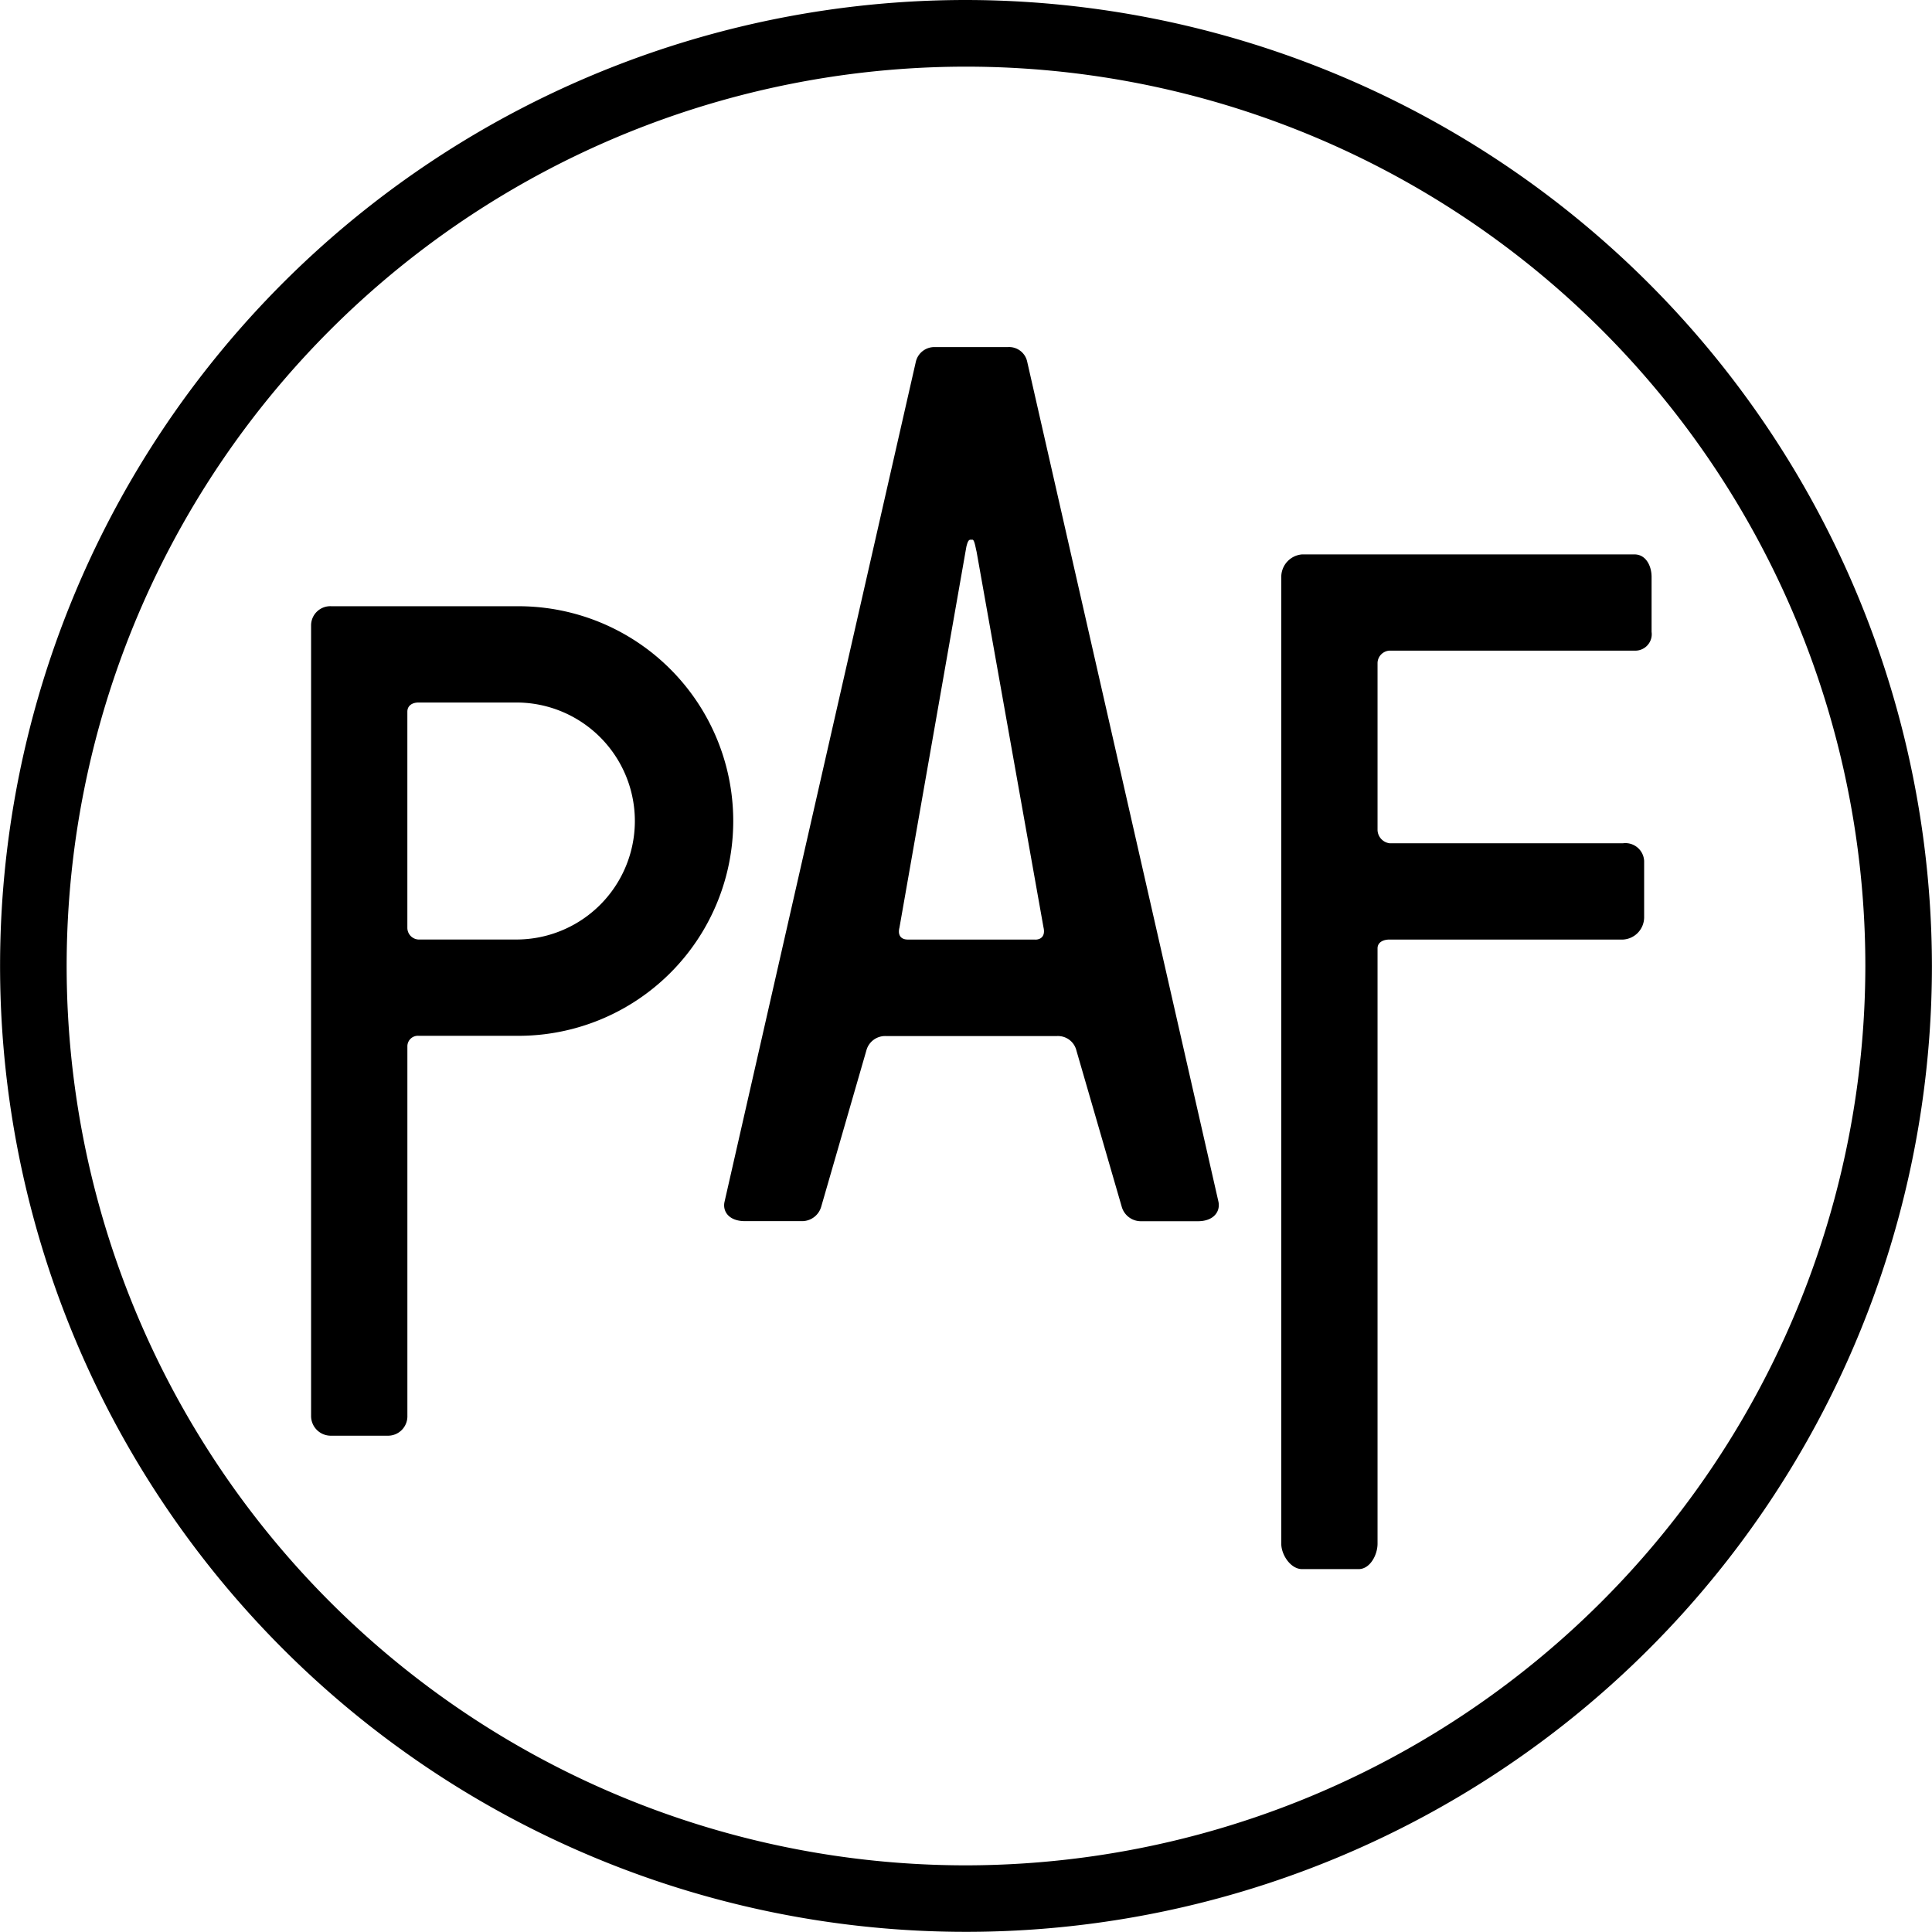
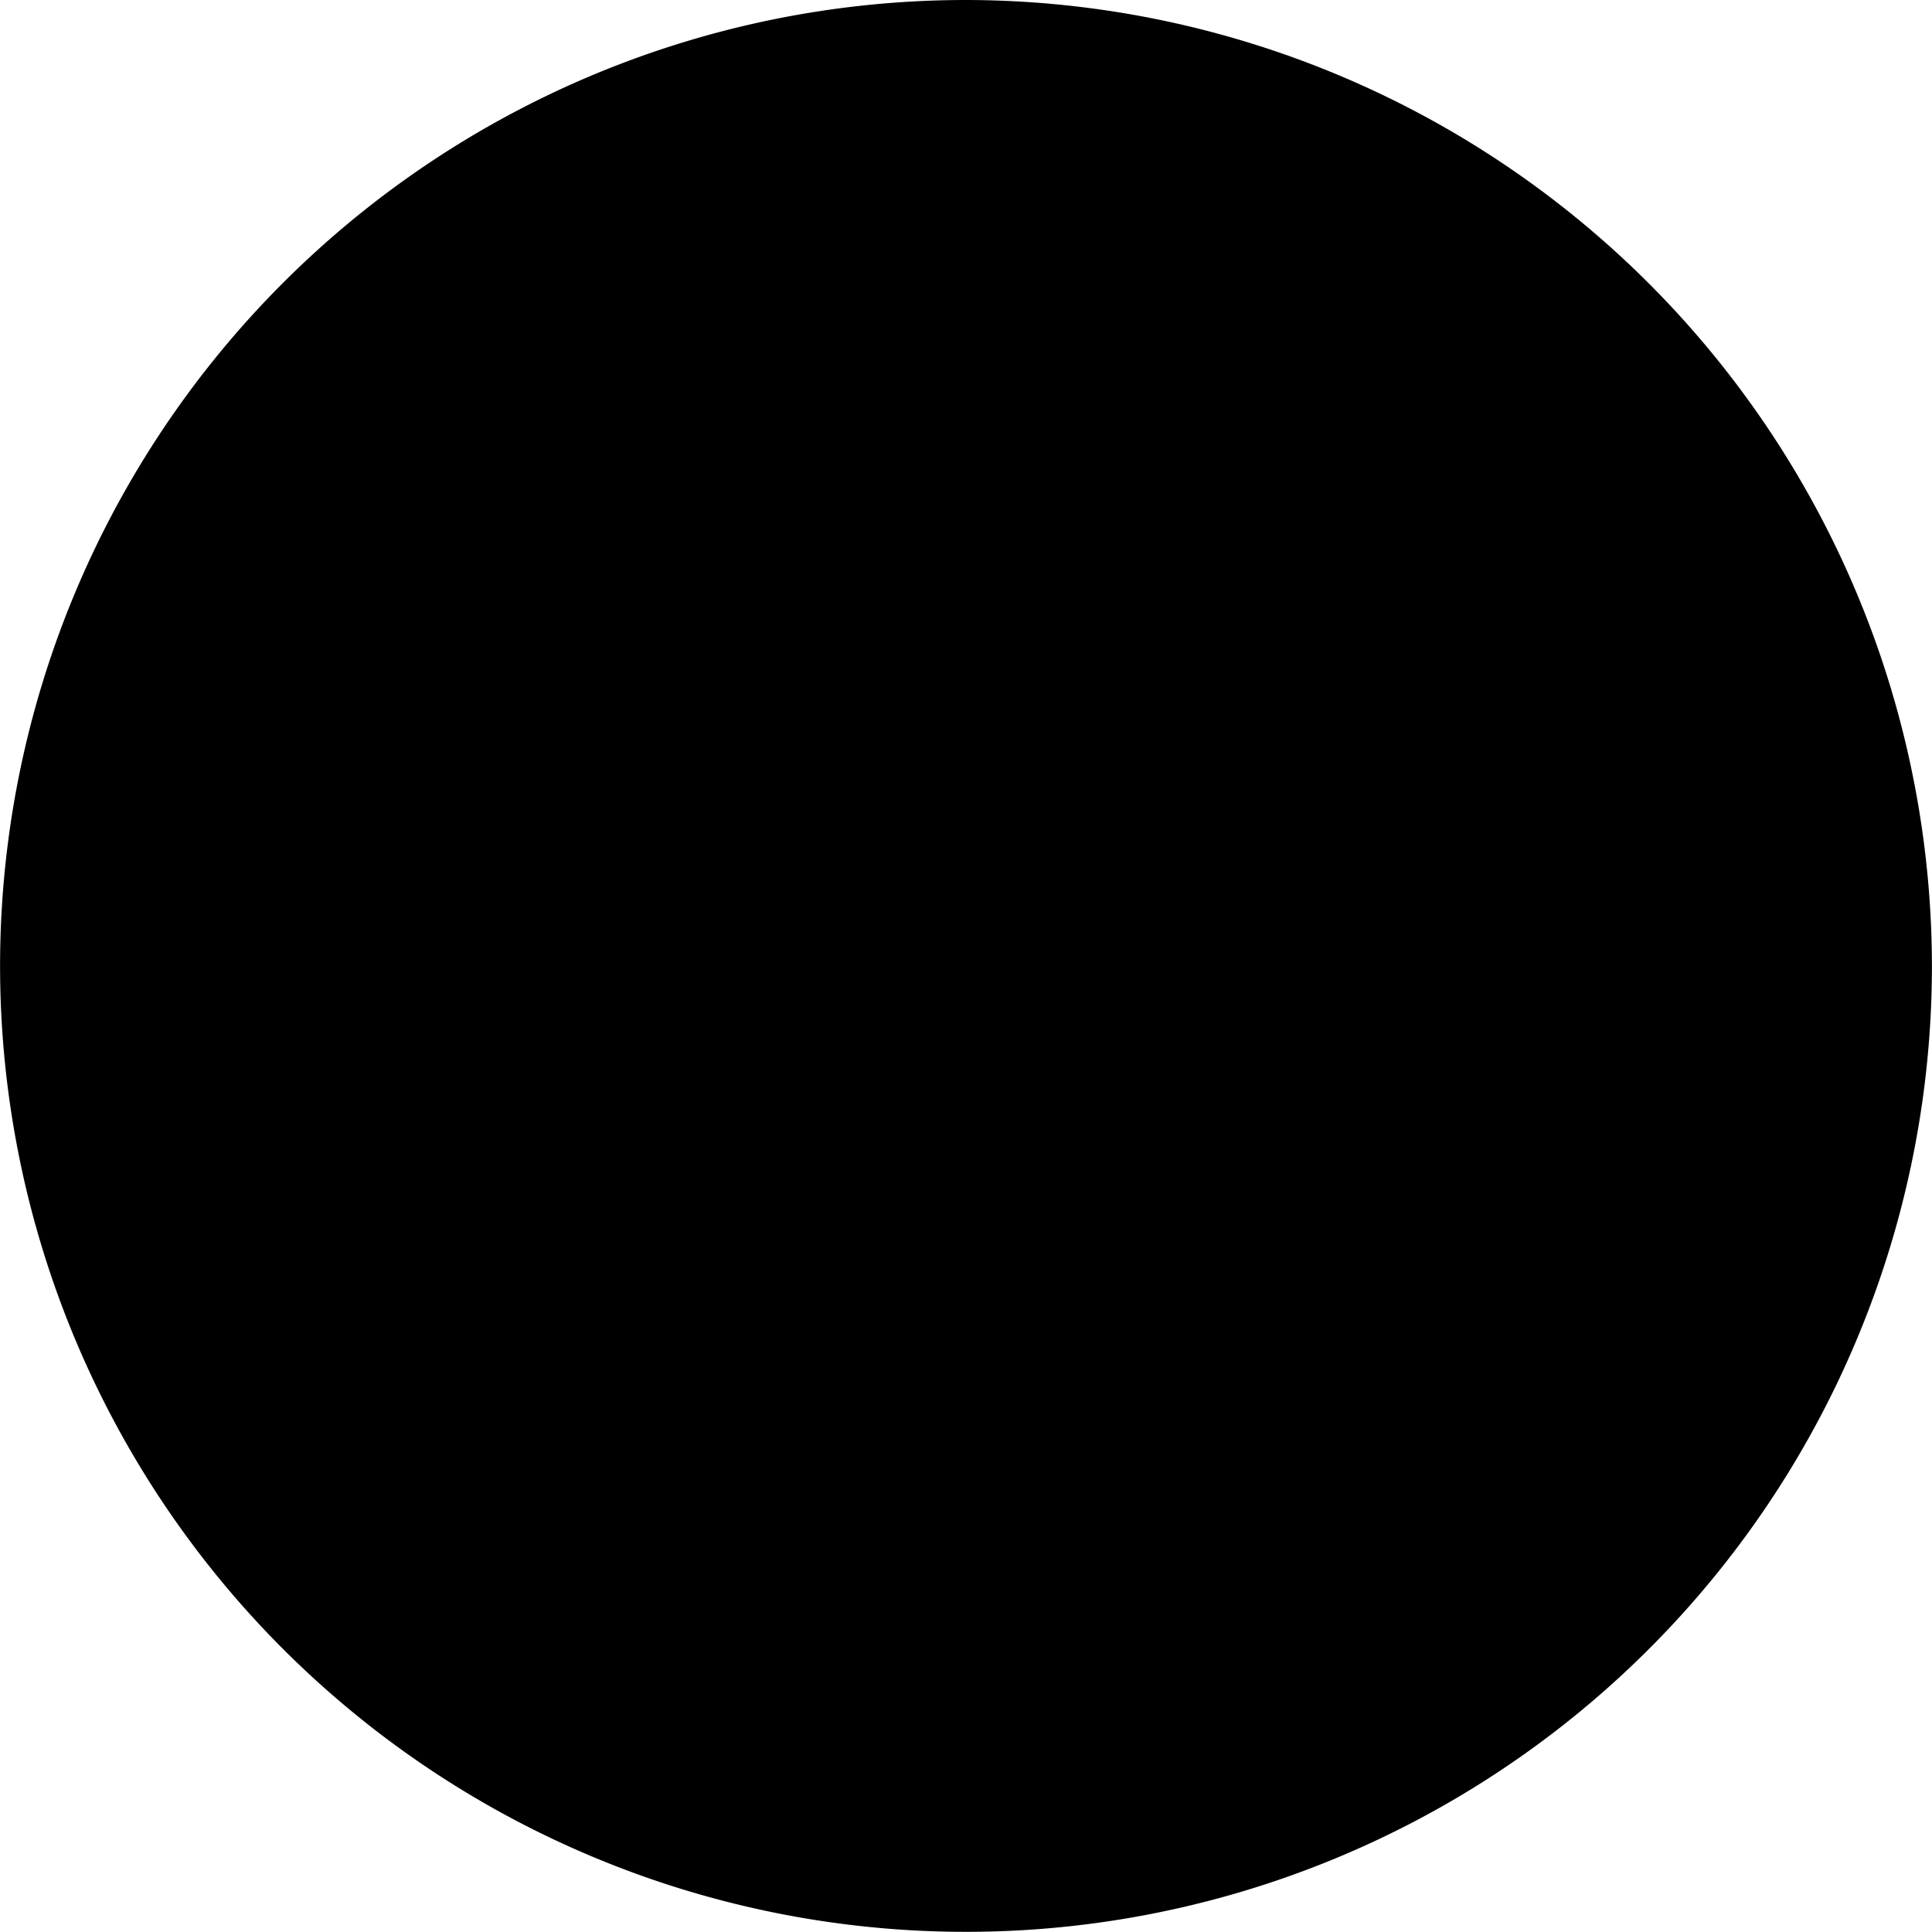
<svg xmlns="http://www.w3.org/2000/svg" id="Gruppe_59" data-name="Gruppe 59" width="97.008" height="97.008" viewBox="0 0 97.008 97.008">
-   <path id="Pfad_1" data-name="Pfad 1" d="M204.427,77.112h-4.909a.589.589,0,0,1-.564-.59V65.672c0-.311.254-.461.564-.461h4.909a5.95,5.95,0,0,1,0,11.9m0-16.735h-9.3a.964.964,0,0,0-1.007.973v39.676a.989.989,0,0,0,1.007,1h2.842a.972.972,0,0,0,.986-1V82.464a.528.528,0,0,1,.564-.518h4.909a10.785,10.785,0,1,0,0-21.569" transform="translate(-178.5 -29.937)" />
  <path id="Pfad_2" data-name="Pfad 2" d="M262.3,57.682h-16.69a1.136,1.136,0,0,0-1.044,1.134v48.538c0,.569.476,1.278,1.044,1.278h2.842c.569,0,.948-.709.948-1.278V77.464c0-.31.292-.443.6-.443h11.73a1.122,1.122,0,0,0,1.056-1.107V73.072a.941.941,0,0,0-1.056-.886H250a.693.693,0,0,1-.6-.664v-8.4a.639.639,0,0,1,.6-.608h12.3a.826.826,0,0,0,.86-.942V58.816c0-.569-.292-1.134-.86-1.134" transform="translate(-180.232 -29.845)" />
  <path id="Pfad_3" data-name="Pfad 3" d="M231.221,76.65h-6.407c-.31,0-.517-.192-.413-.6l3.359-19.121c.051-.207.1-.356.206-.356h.1c.1,0,.155.395.207.6l3.359,18.861c.1.414-.1.62-.413.62m-.413-29.057a.93.93,0,0,0-.982-.694h-3.616a.953.953,0,0,0-.982.723l-9.61,42.2c-.1.465.207.963,1.033.963h2.842a1,1,0,0,0,.982-.73l2.273-7.863a.974.974,0,0,1,.981-.7h8.577a.954.954,0,0,1,.982.726l2.274,7.839a1,1,0,0,0,.982.732h2.841c.828,0,1.137-.518,1.034-.982Z" transform="translate(-179.238 -29.474)" />
-   <path id="Pfad_4" data-name="Pfad 4" d="M226.449,122.516a45.157,45.157,0,1,1,45.157-45.157,45.208,45.208,0,0,1-45.157,45.157m0-93.661a48.5,48.5,0,1,0,48.5,48.5,48.559,48.559,0,0,0-48.5-48.5" transform="translate(-177.945 -28.855)" />
+   <path id="Pfad_4" data-name="Pfad 4" d="M226.449,122.516m0-93.661a48.5,48.5,0,1,0,48.5,48.5,48.559,48.559,0,0,0-48.5-48.5" transform="translate(-177.945 -28.855)" />
</svg>